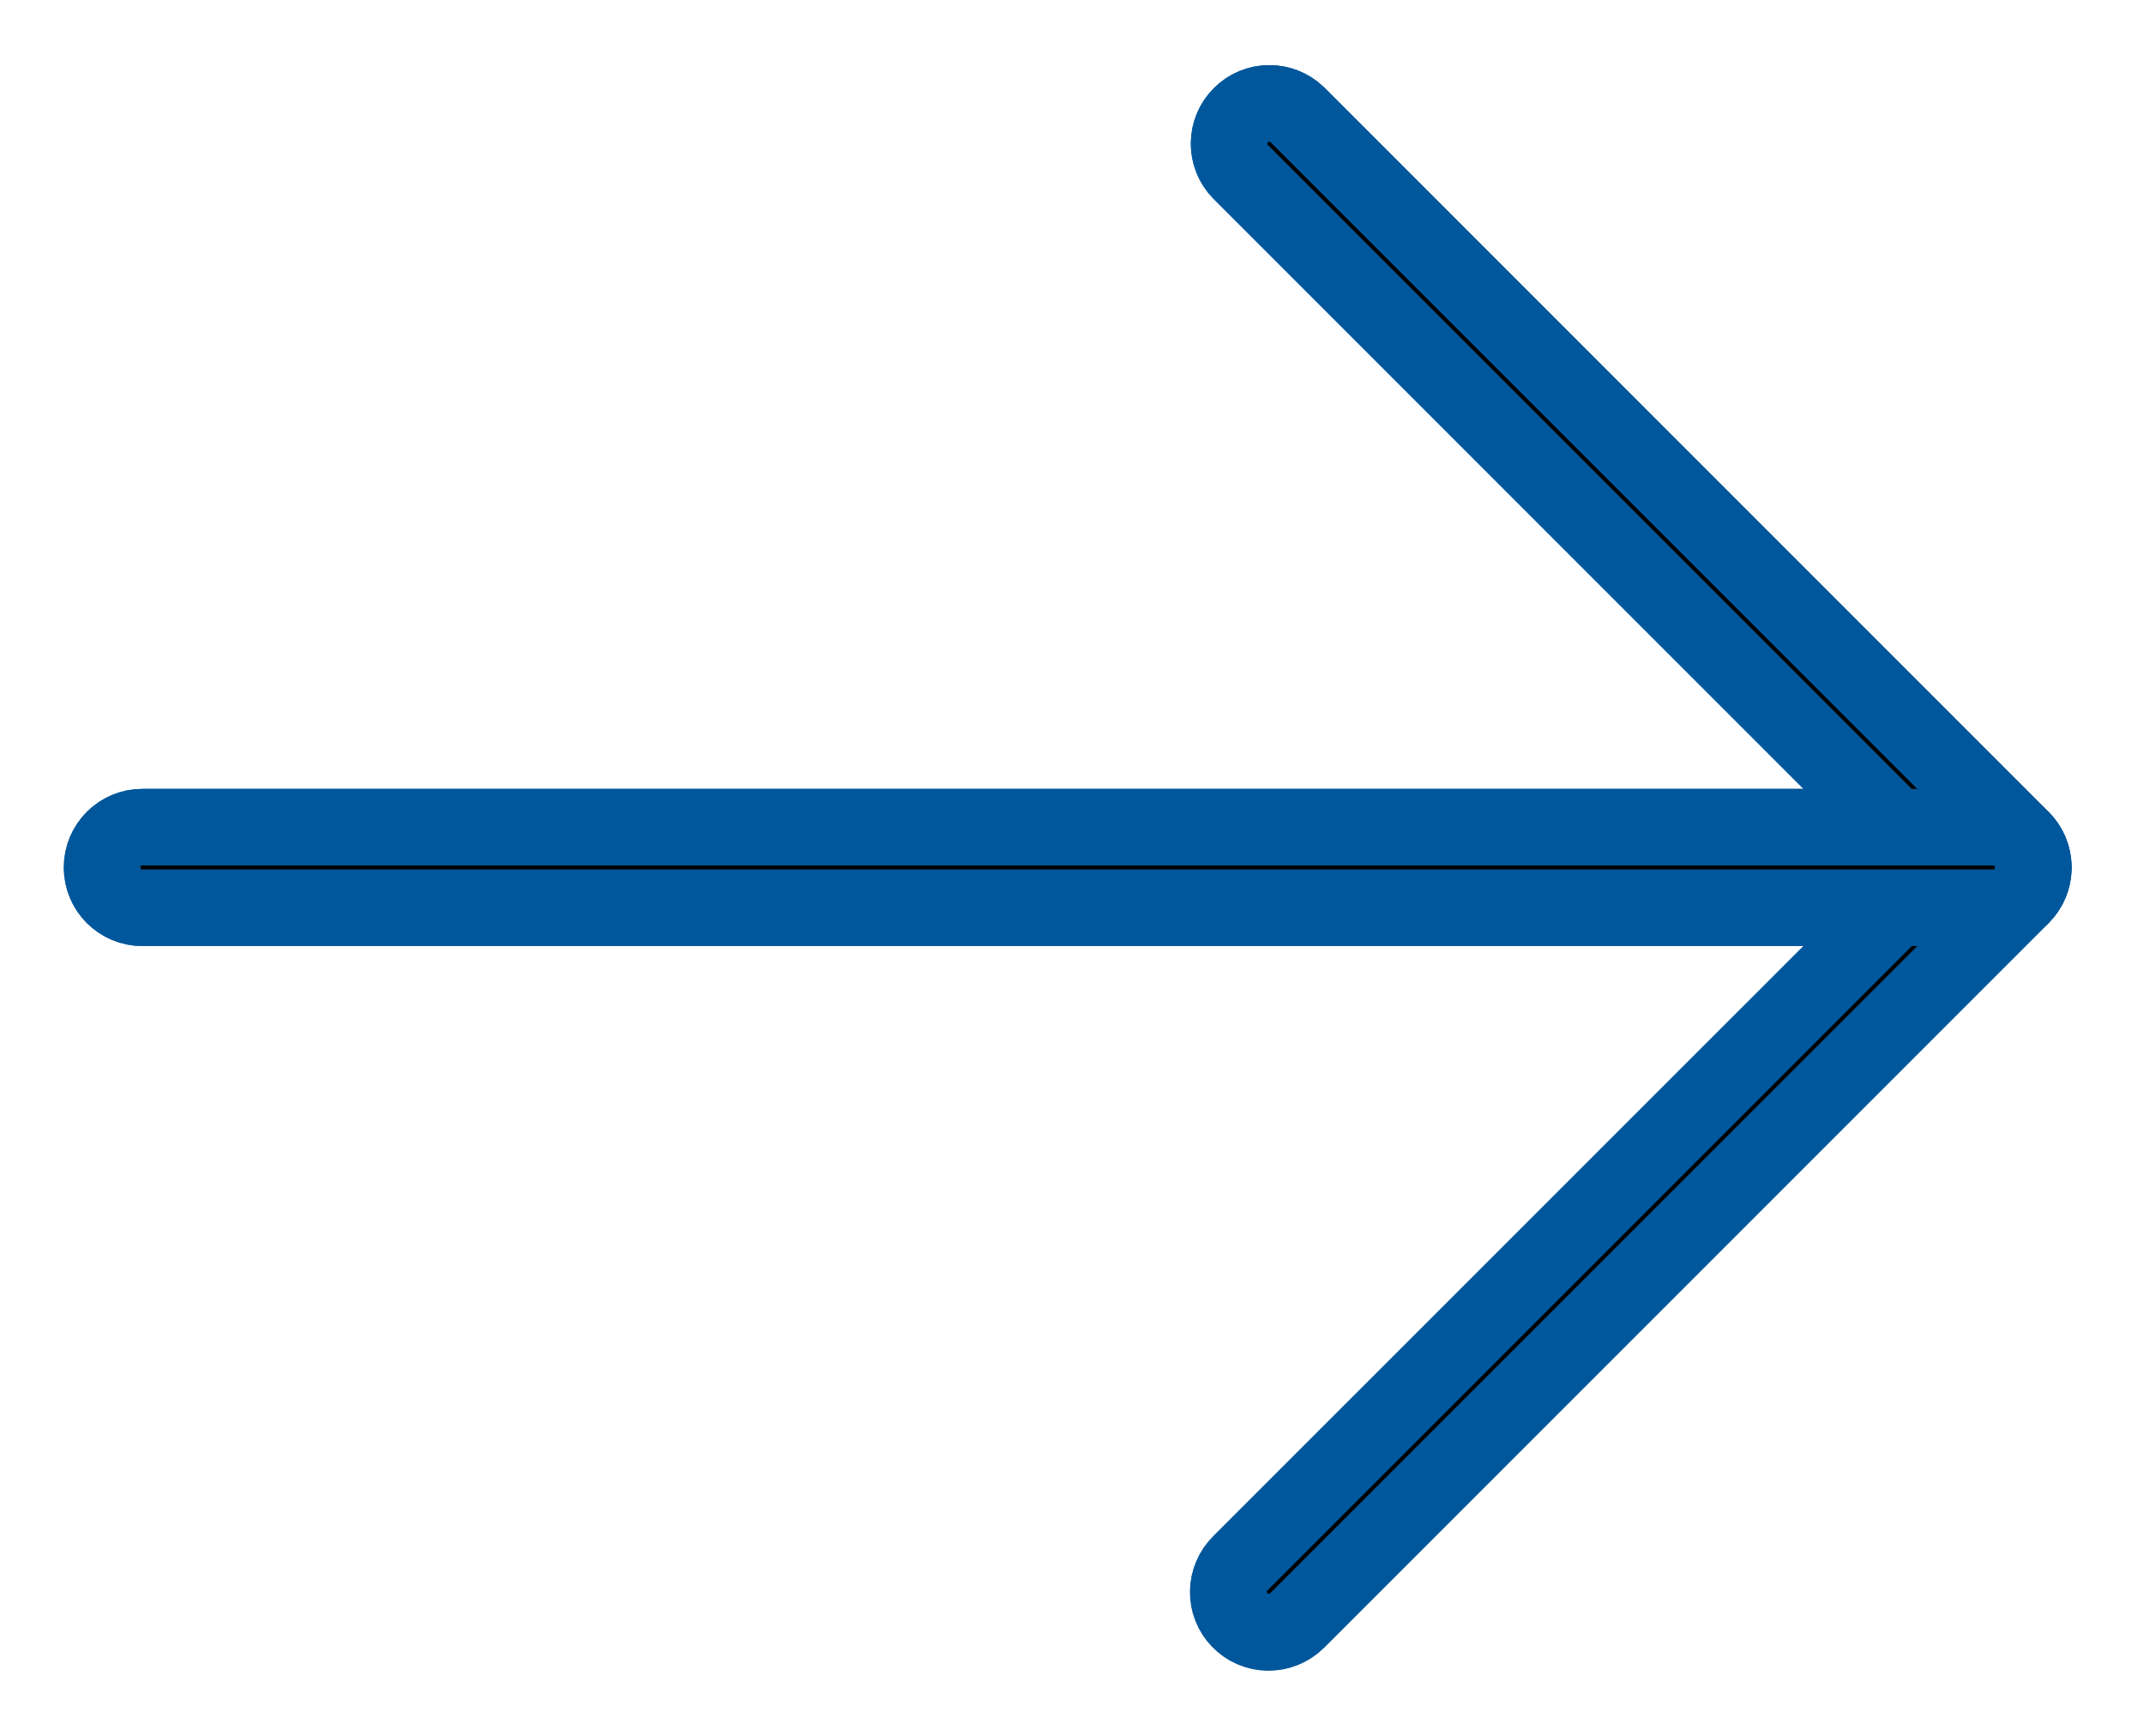
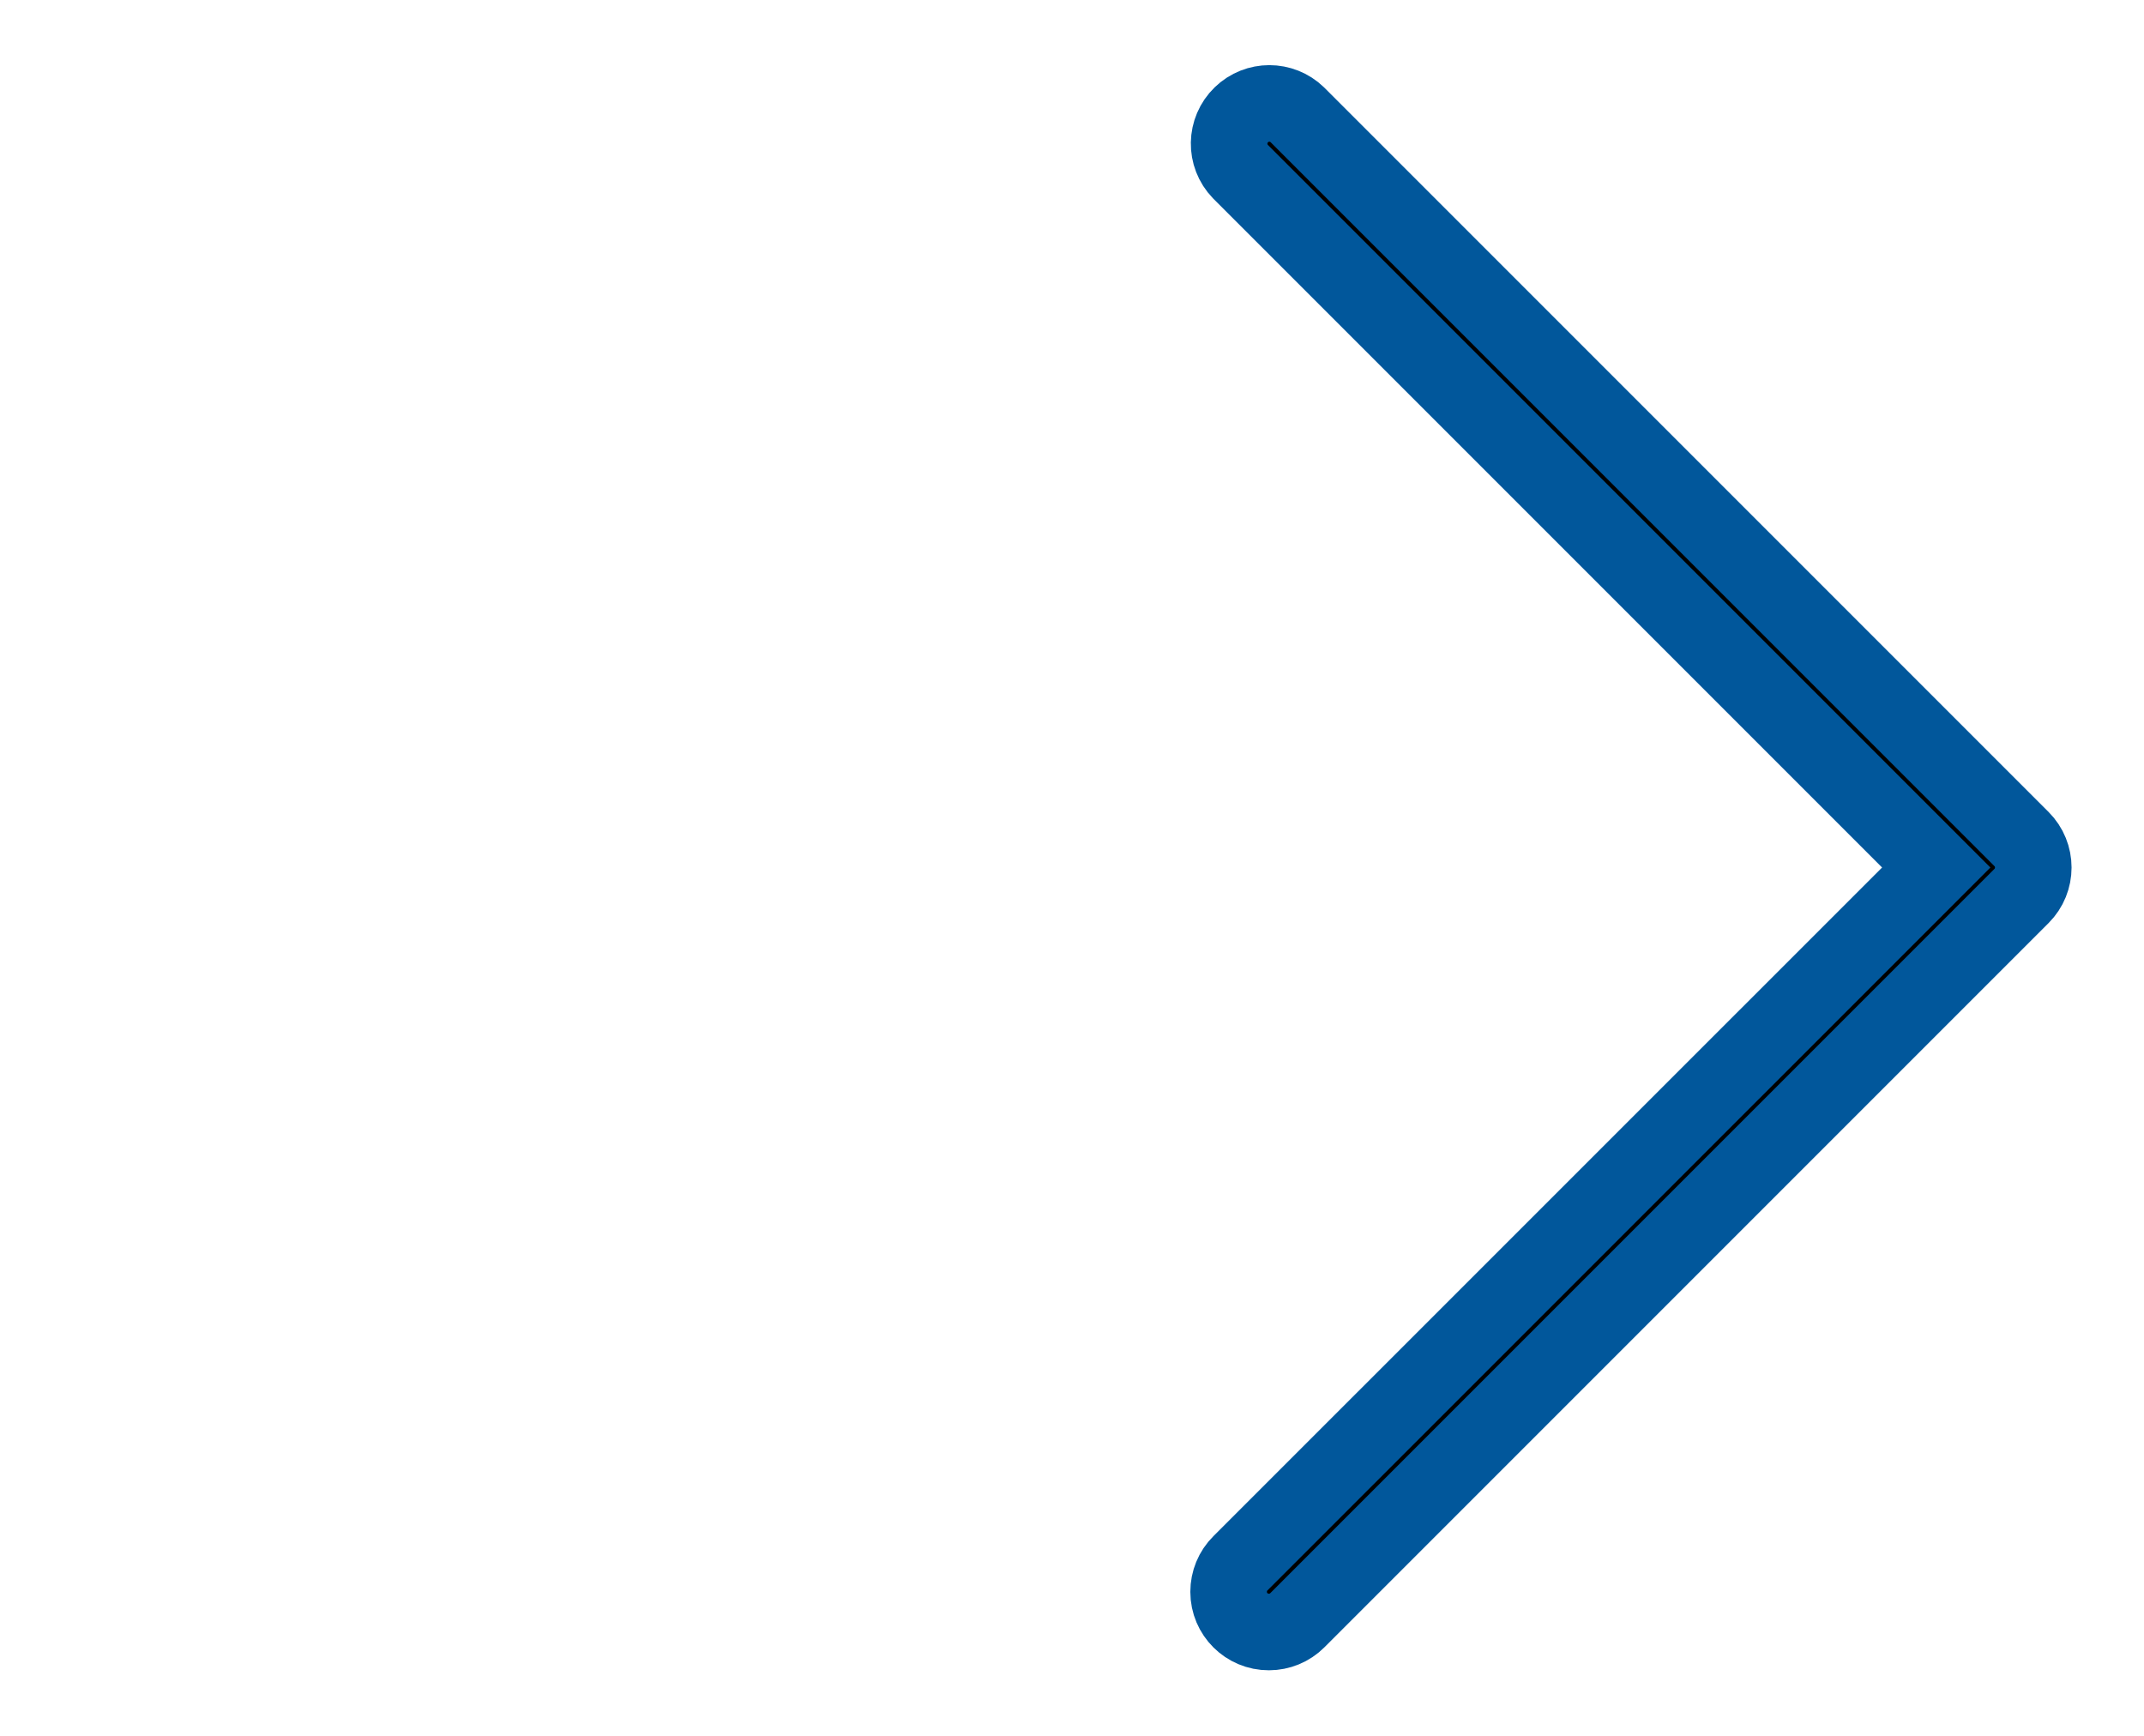
<svg xmlns="http://www.w3.org/2000/svg" width="21px" height="17px" viewBox="0 0 21 17" version="1.1">
  <title>right-arrow copy 5</title>
  <defs>
    <filter id="filter-1">
      <feColorMatrix in="SourceGraphic" type="matrix" values="0 0 0 0 0.31 0 0 0 0 0.514 0 0 0 0 0.8 0 0 0 1 0" />
    </filter>
  </defs>
  <g id="Page-1" stroke="none" stroke-width="1" fill="none" fill-rule="evenodd">
    <g filter="url(#filter-1)" id="right-arrow-copy-5">
      <g transform="translate(1, 1)">
-         <path d="M18.886,7.646 C18.947,7.499 18.913,7.329 18.8,7.217 L11.707,0.123 C11.55,-0.028 11.301,-0.024 11.15,0.133 C11.002,0.285 11.002,0.527 11.15,0.68 L17.571,7.101 L0.394,7.101 C0.176,7.101 0,7.278 0,7.496 C0,7.713 0.176,7.89 0.394,7.89 L17.571,7.89 L11.15,14.31 C10.994,14.461 10.989,14.711 11.141,14.867 C11.292,15.024 11.541,15.028 11.698,14.877 C11.701,14.874 11.704,14.871 11.708,14.867 L18.801,7.774 C18.838,7.737 18.867,7.694 18.886,7.646 Z" id="Path" stroke="#01579B" stroke-width="0.75" fill="#2196F3" fill-rule="nonzero" />
        <path d="M11.429,14.983 C11.211,14.984 11.034,14.807 11.034,14.59 C11.034,14.485 11.075,14.384 11.15,14.31 L17.965,7.496 L11.15,0.681 C10.998,0.524 11.003,0.275 11.159,0.124 C11.312,-0.024 11.554,-0.024 11.707,0.124 L18.8,7.217 C18.954,7.371 18.954,7.621 18.8,7.775 L11.707,14.868 C11.633,14.942 11.533,14.983 11.429,14.983 Z" id="Path" stroke="#01579B" stroke-width="0.75" fill="#000000" fill-rule="nonzero" />
-         <path d="M18.522,7.89 L0.394,7.89 C0.176,7.89 0,7.713 0,7.496 C0,7.278 0.176,7.101 0.394,7.101 L18.522,7.101 C18.74,7.101 18.916,7.278 18.916,7.496 C18.916,7.713 18.74,7.89 18.522,7.89 Z" id="Path" stroke="#01579B" stroke-width="0.75" fill="#000000" fill-rule="nonzero" />
      </g>
    </g>
  </g>
</svg>